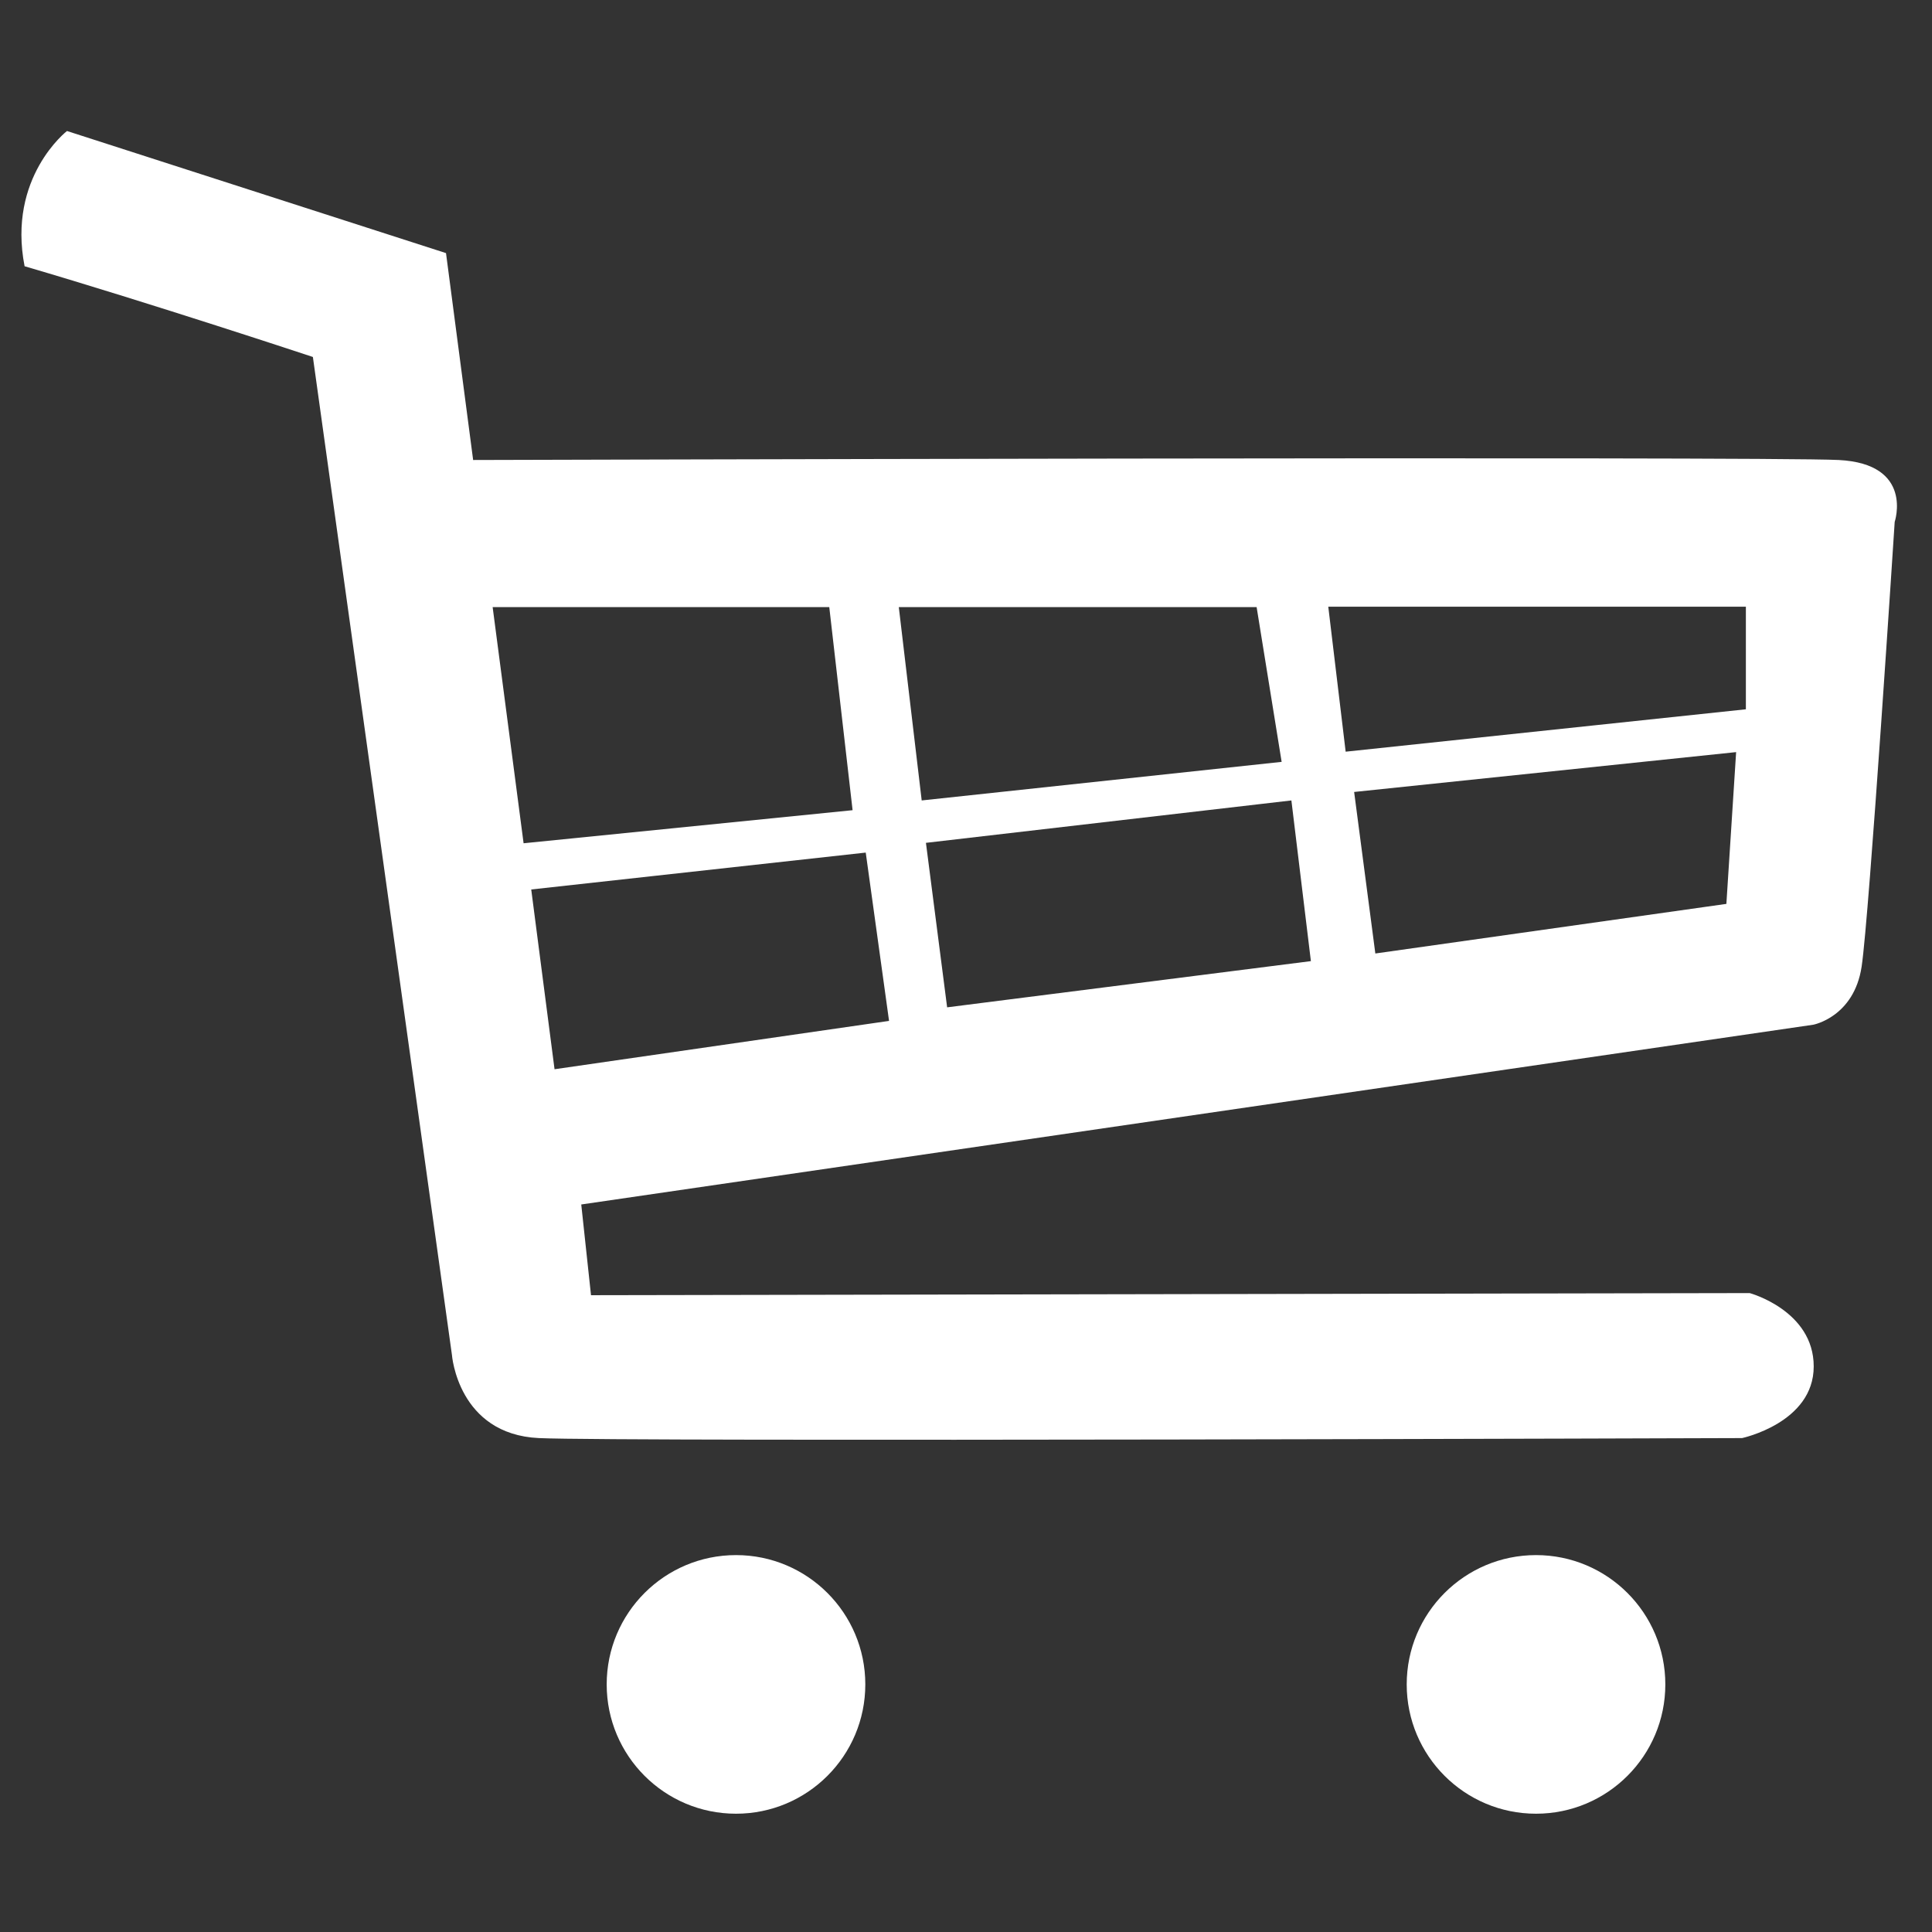
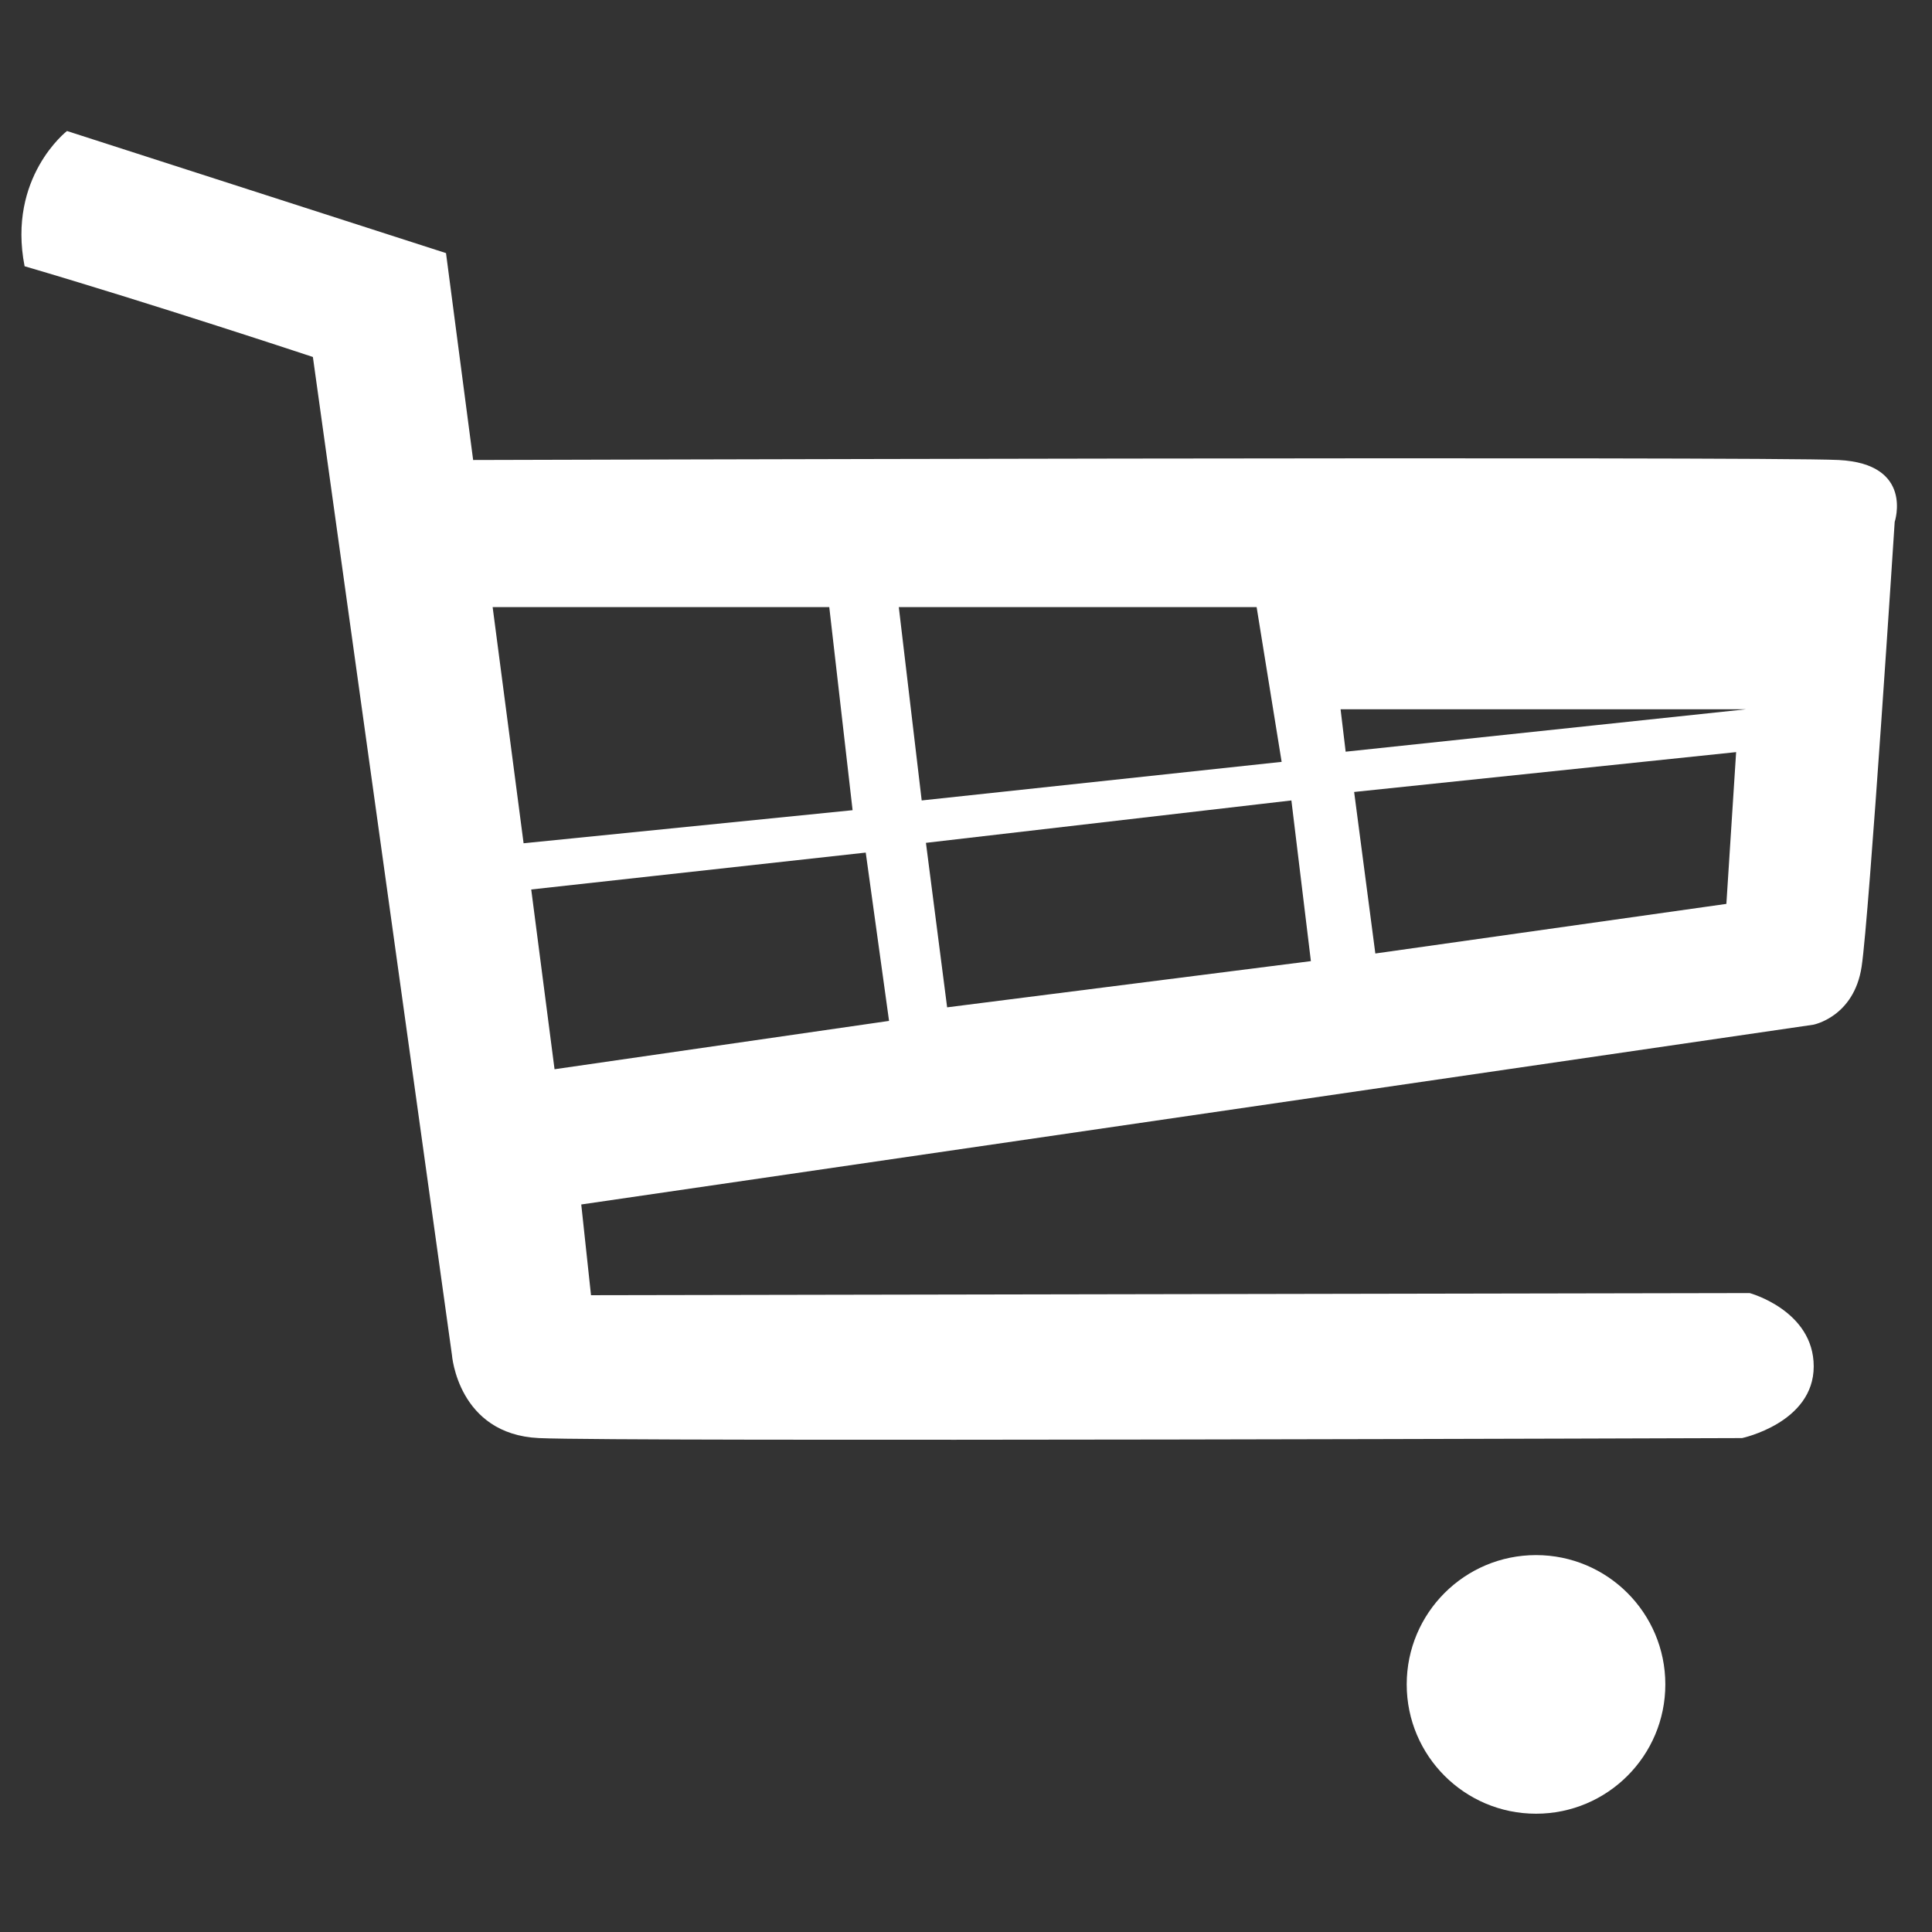
<svg xmlns="http://www.w3.org/2000/svg" version="1.1" baseProfile="tiny" id="Capa_1" x="0px" y="0px" viewBox="0 0 455.7 455.7" xml:space="preserve">
  <rect x="0" y="0" width="455.7" height="455.7" fill="#333333" stroke="none" />
  <rect x="0" y="0" fill="none" width="455.7" height="455.7" />
  <g>
-     <path fill="#FFFFFF" d="M433.7,108.5c-17.8-0.9-322.1,0-322.1,0l-6.4-48.8L15.8,30.9c0,0-14.1,10.9-10,31.9   c29.7,8.7,68,21.4,68,21.4l32.8,235.4c0,0,1.4,18.7,20.5,19.6c19.2,0.9,283.8,0,283.8,0s16.9-3.6,16.9-16.9   c0-13.2-15.1-17.3-15.1-17.3l-273.3,0.5l-2.3-21.4l290.6-42.4c0,0,9.6-1.8,11.4-13.7c1.8-11.9,7.8-104.9,7.8-104.9   S451.5,109.4,433.7,108.5z M116.2,143.2h79.4l5.5,47.9l-77.6,7.8L116.2,143.2z M130.8,252.2l-5.5-42.4l78.9-8.7l5.5,39.7   L130.8,252.2z M212,143.2h84.4l5.9,36.5l-84.9,9.1L212,143.2z M223.4,237.6l-5-38.8l86.2-10l4.6,37.9L223.4,237.6z M407.2,213.2   l-82.8,11.7l-5-38.1l90.1-9.4L407.2,213.2z M411.8,167.3l-94.4,10l-4.1-34.2h98.5V167.3z" />
-     <circle fill="#FFFFFF" cx="173.6" cy="397.3" r="30.5" />
+     <path fill="#FFFFFF" d="M433.7,108.5c-17.8-0.9-322.1,0-322.1,0l-6.4-48.8L15.8,30.9c0,0-14.1,10.9-10,31.9   c29.7,8.7,68,21.4,68,21.4l32.8,235.4c0,0,1.4,18.7,20.5,19.6c19.2,0.9,283.8,0,283.8,0s16.9-3.6,16.9-16.9   c0-13.2-15.1-17.3-15.1-17.3l-273.3,0.5l-2.3-21.4l290.6-42.4c0,0,9.6-1.8,11.4-13.7c1.8-11.9,7.8-104.9,7.8-104.9   S451.5,109.4,433.7,108.5z M116.2,143.2h79.4l5.5,47.9l-77.6,7.8L116.2,143.2z M130.8,252.2l-5.5-42.4l78.9-8.7l5.5,39.7   L130.8,252.2z M212,143.2h84.4l5.9,36.5l-84.9,9.1L212,143.2z M223.4,237.6l-5-38.8l86.2-10l4.6,37.9L223.4,237.6z M407.2,213.2   l-82.8,11.7l-5-38.1l90.1-9.4L407.2,213.2z M411.8,167.3l-94.4,10l-4.1-34.2V167.3z" />
    <circle fill="#FFFFFF" cx="362.3" cy="397.3" r="30.5" />
  </g>
</svg>